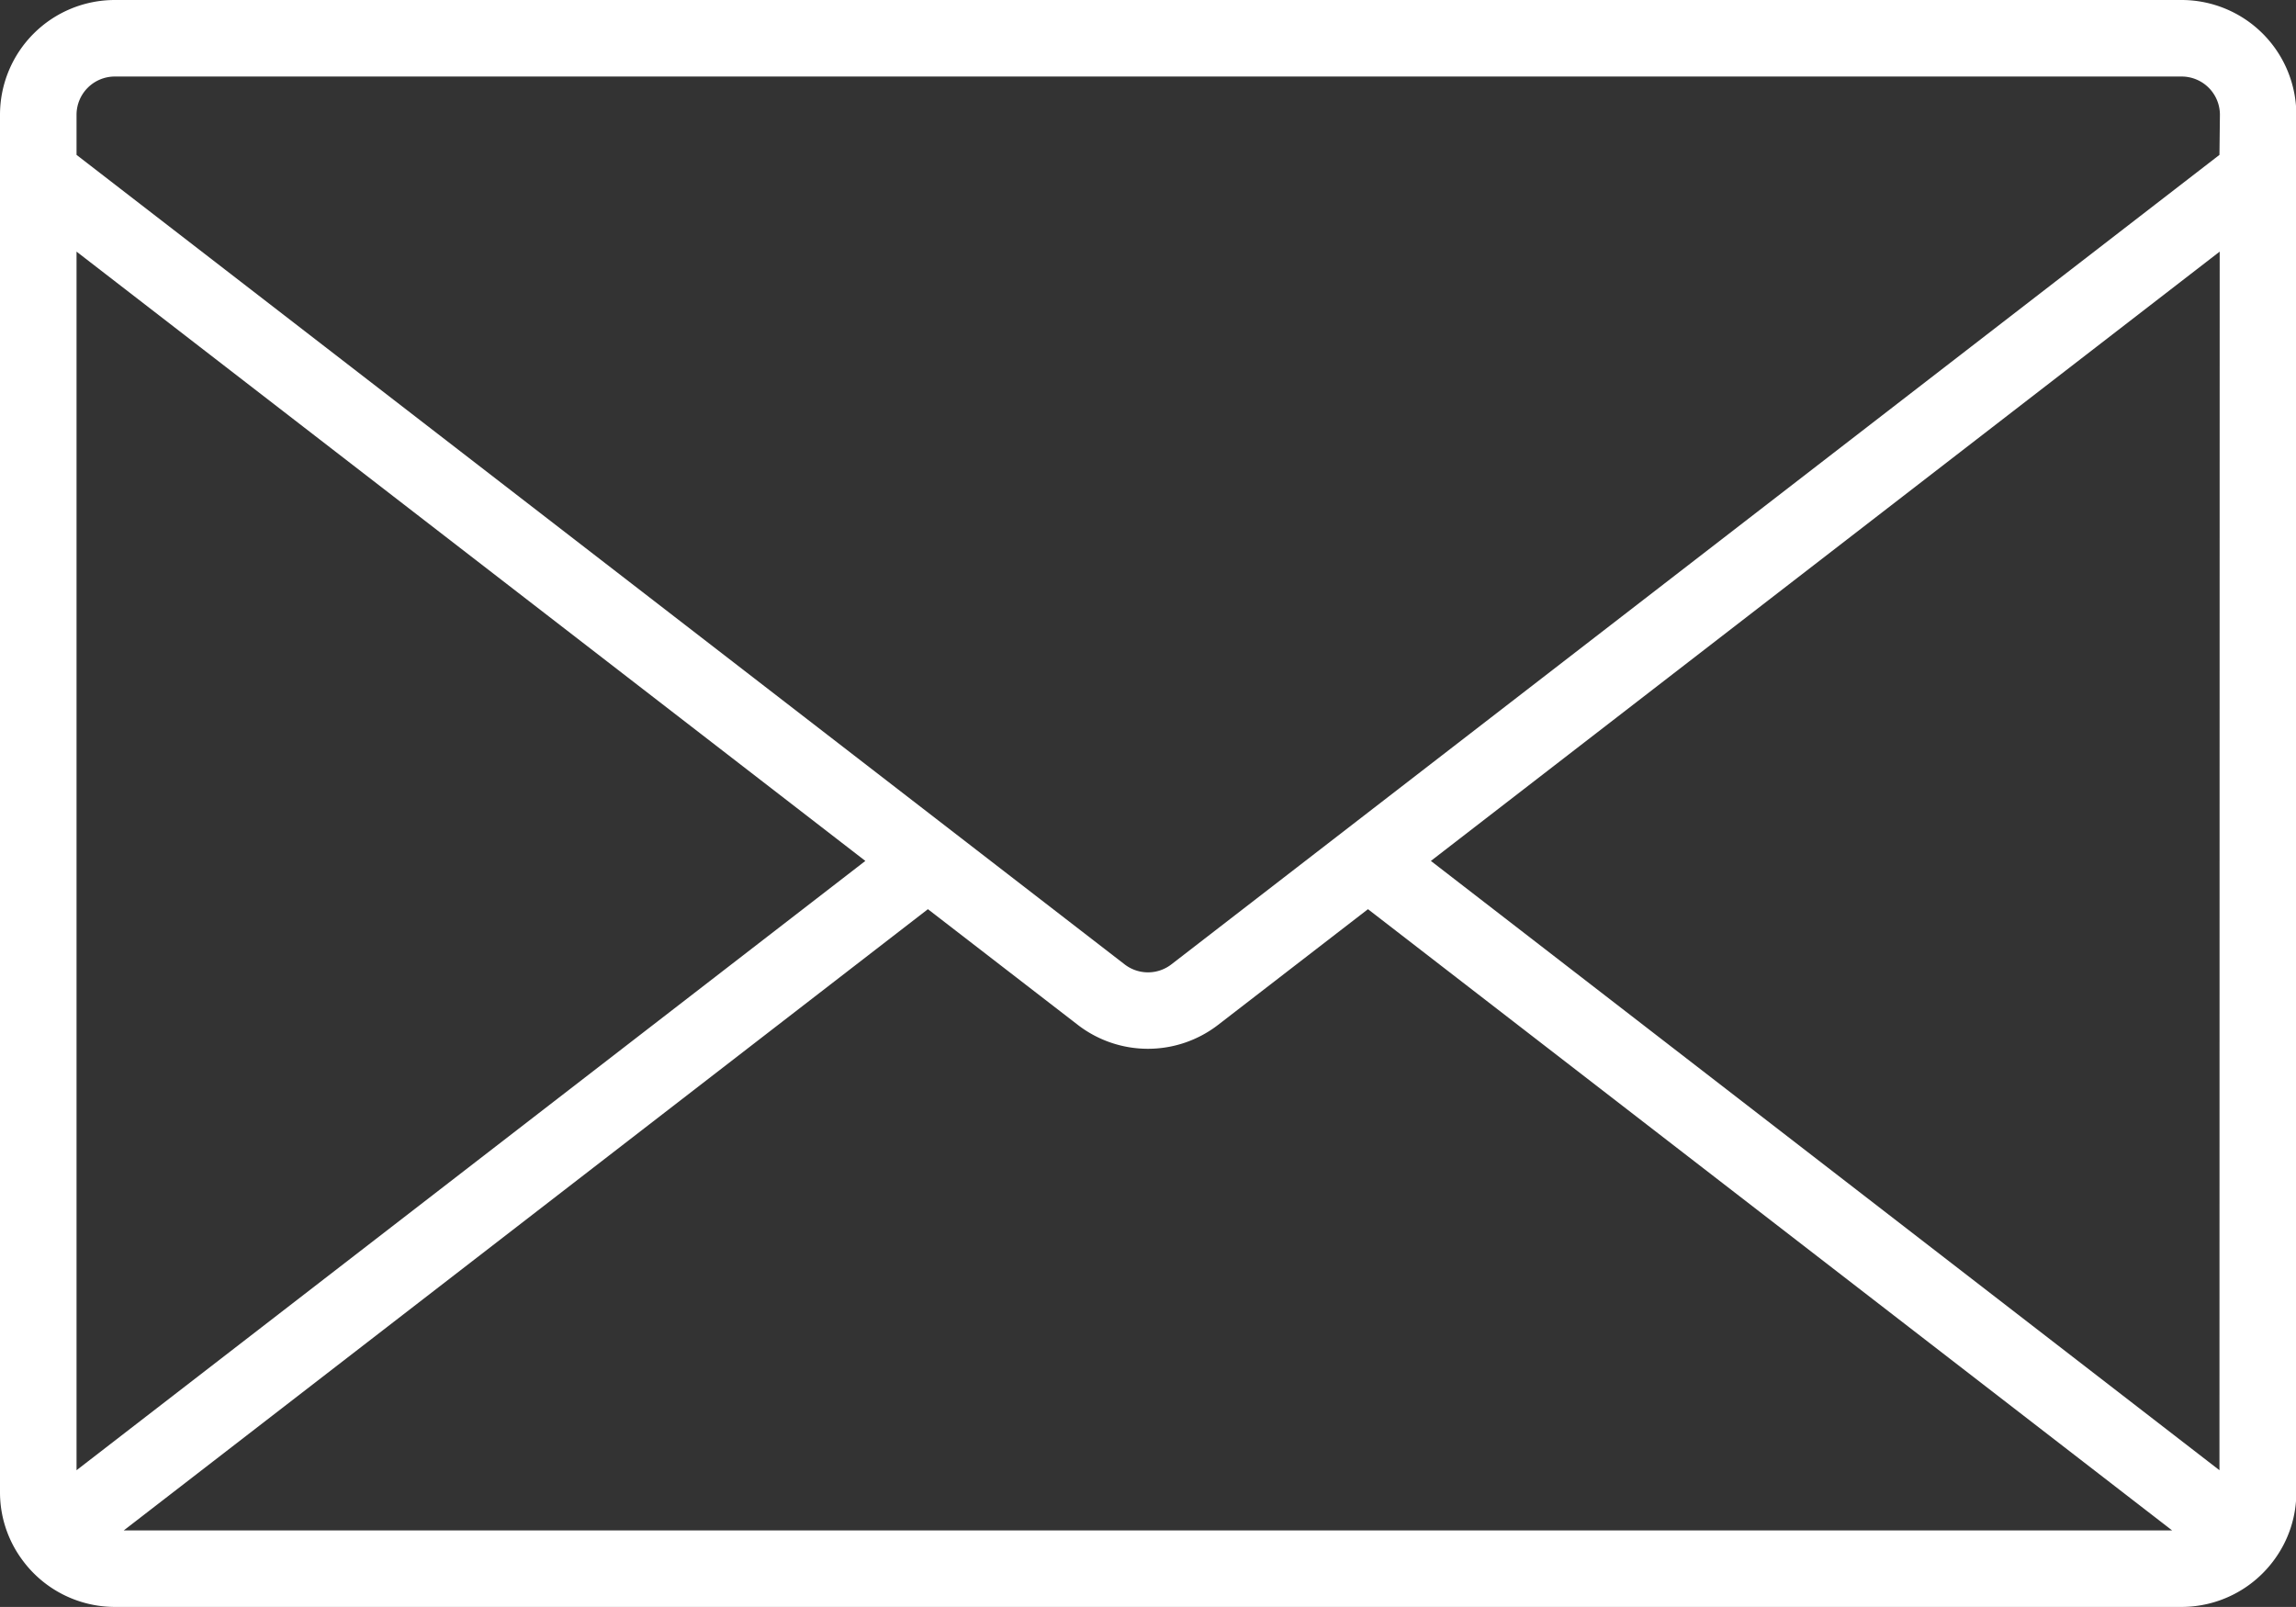
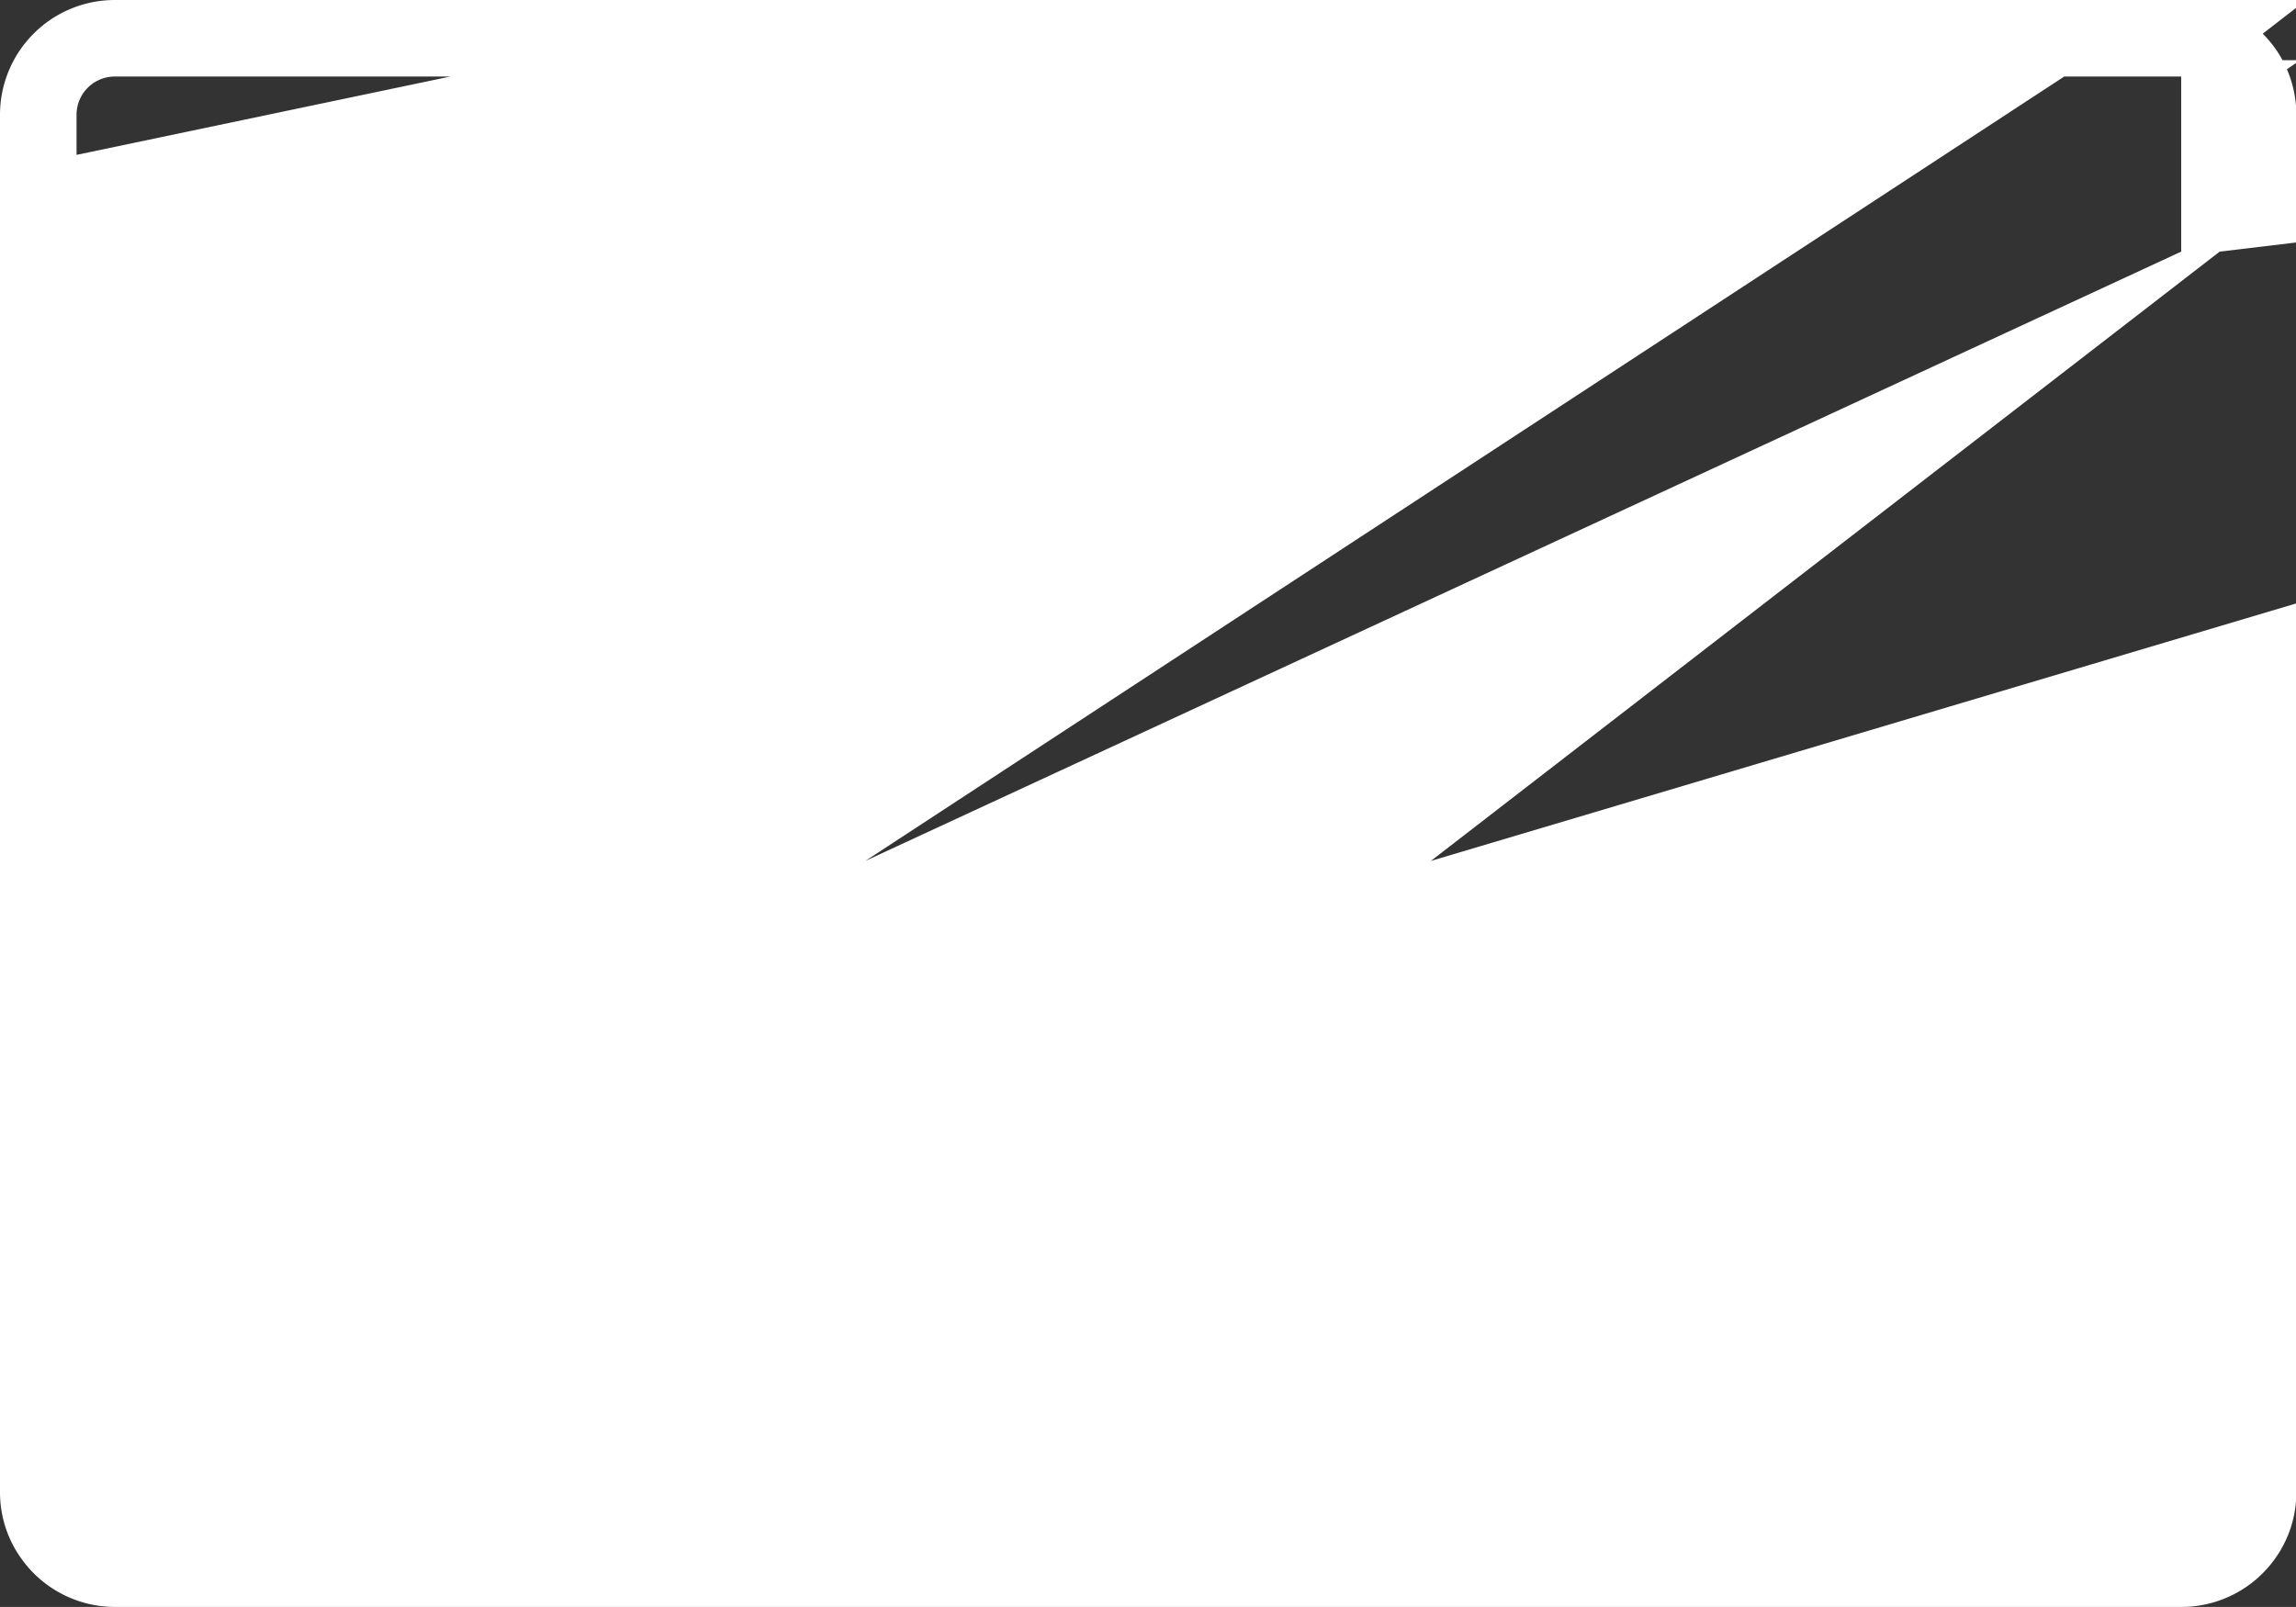
<svg xmlns="http://www.w3.org/2000/svg" width="20.218" height="14.152" viewBox="0 0 20.218 14.152">
  <rect x="0" y="0" width="20.218" height="14.152" fill="#333333" stroke="none" />
  <g id="email" transform="translate(0 0)">
    <g id="グループ_5" data-name="グループ 5" transform="translate(0 0)">
-       <path id="パス_27" data-name="パス 27" d="M19.207,72H1.011A1.011,1.011,0,0,0,0,73.011V85.141a1,1,0,0,0,.192.591,1.011,1.011,0,0,0,.819.42h18.2a1.011,1.011,0,0,0,.818-.419,1,1,0,0,0,.192-.592V73.011A1.011,1.011,0,0,0,19.207,72ZM.674,84.948V74.216L7.62,79.582Zm.416.53,7.081-5.471,1.32,1.019a1.011,1.011,0,0,0,1.235,0l1.32-1.019,7.081,5.471Zm18.454-.53L12.6,79.582l6.946-5.366Zm0-11.584-9.229,7.129a.337.337,0,0,1-.412,0L.674,73.364v-.353a.337.337,0,0,1,.337-.337h18.2a.337.337,0,0,1,.337.337Z" transform="translate(0 -72)" fill="#fff" />
+       <path id="パス_27" data-name="パス 27" d="M19.207,72H1.011A1.011,1.011,0,0,0,0,73.011V85.141a1,1,0,0,0,.192.591,1.011,1.011,0,0,0,.819.42h18.2a1.011,1.011,0,0,0,.818-.419,1,1,0,0,0,.192-.592V73.011A1.011,1.011,0,0,0,19.207,72ZV74.216L7.62,79.582Zm.416.53,7.081-5.471,1.32,1.019a1.011,1.011,0,0,0,1.235,0l1.32-1.019,7.081,5.471Zm18.454-.53L12.6,79.582l6.946-5.366Zm0-11.584-9.229,7.129a.337.337,0,0,1-.412,0L.674,73.364v-.353a.337.337,0,0,1,.337-.337h18.2a.337.337,0,0,1,.337.337Z" transform="translate(0 -72)" fill="#fff" />
    </g>
  </g>
</svg>